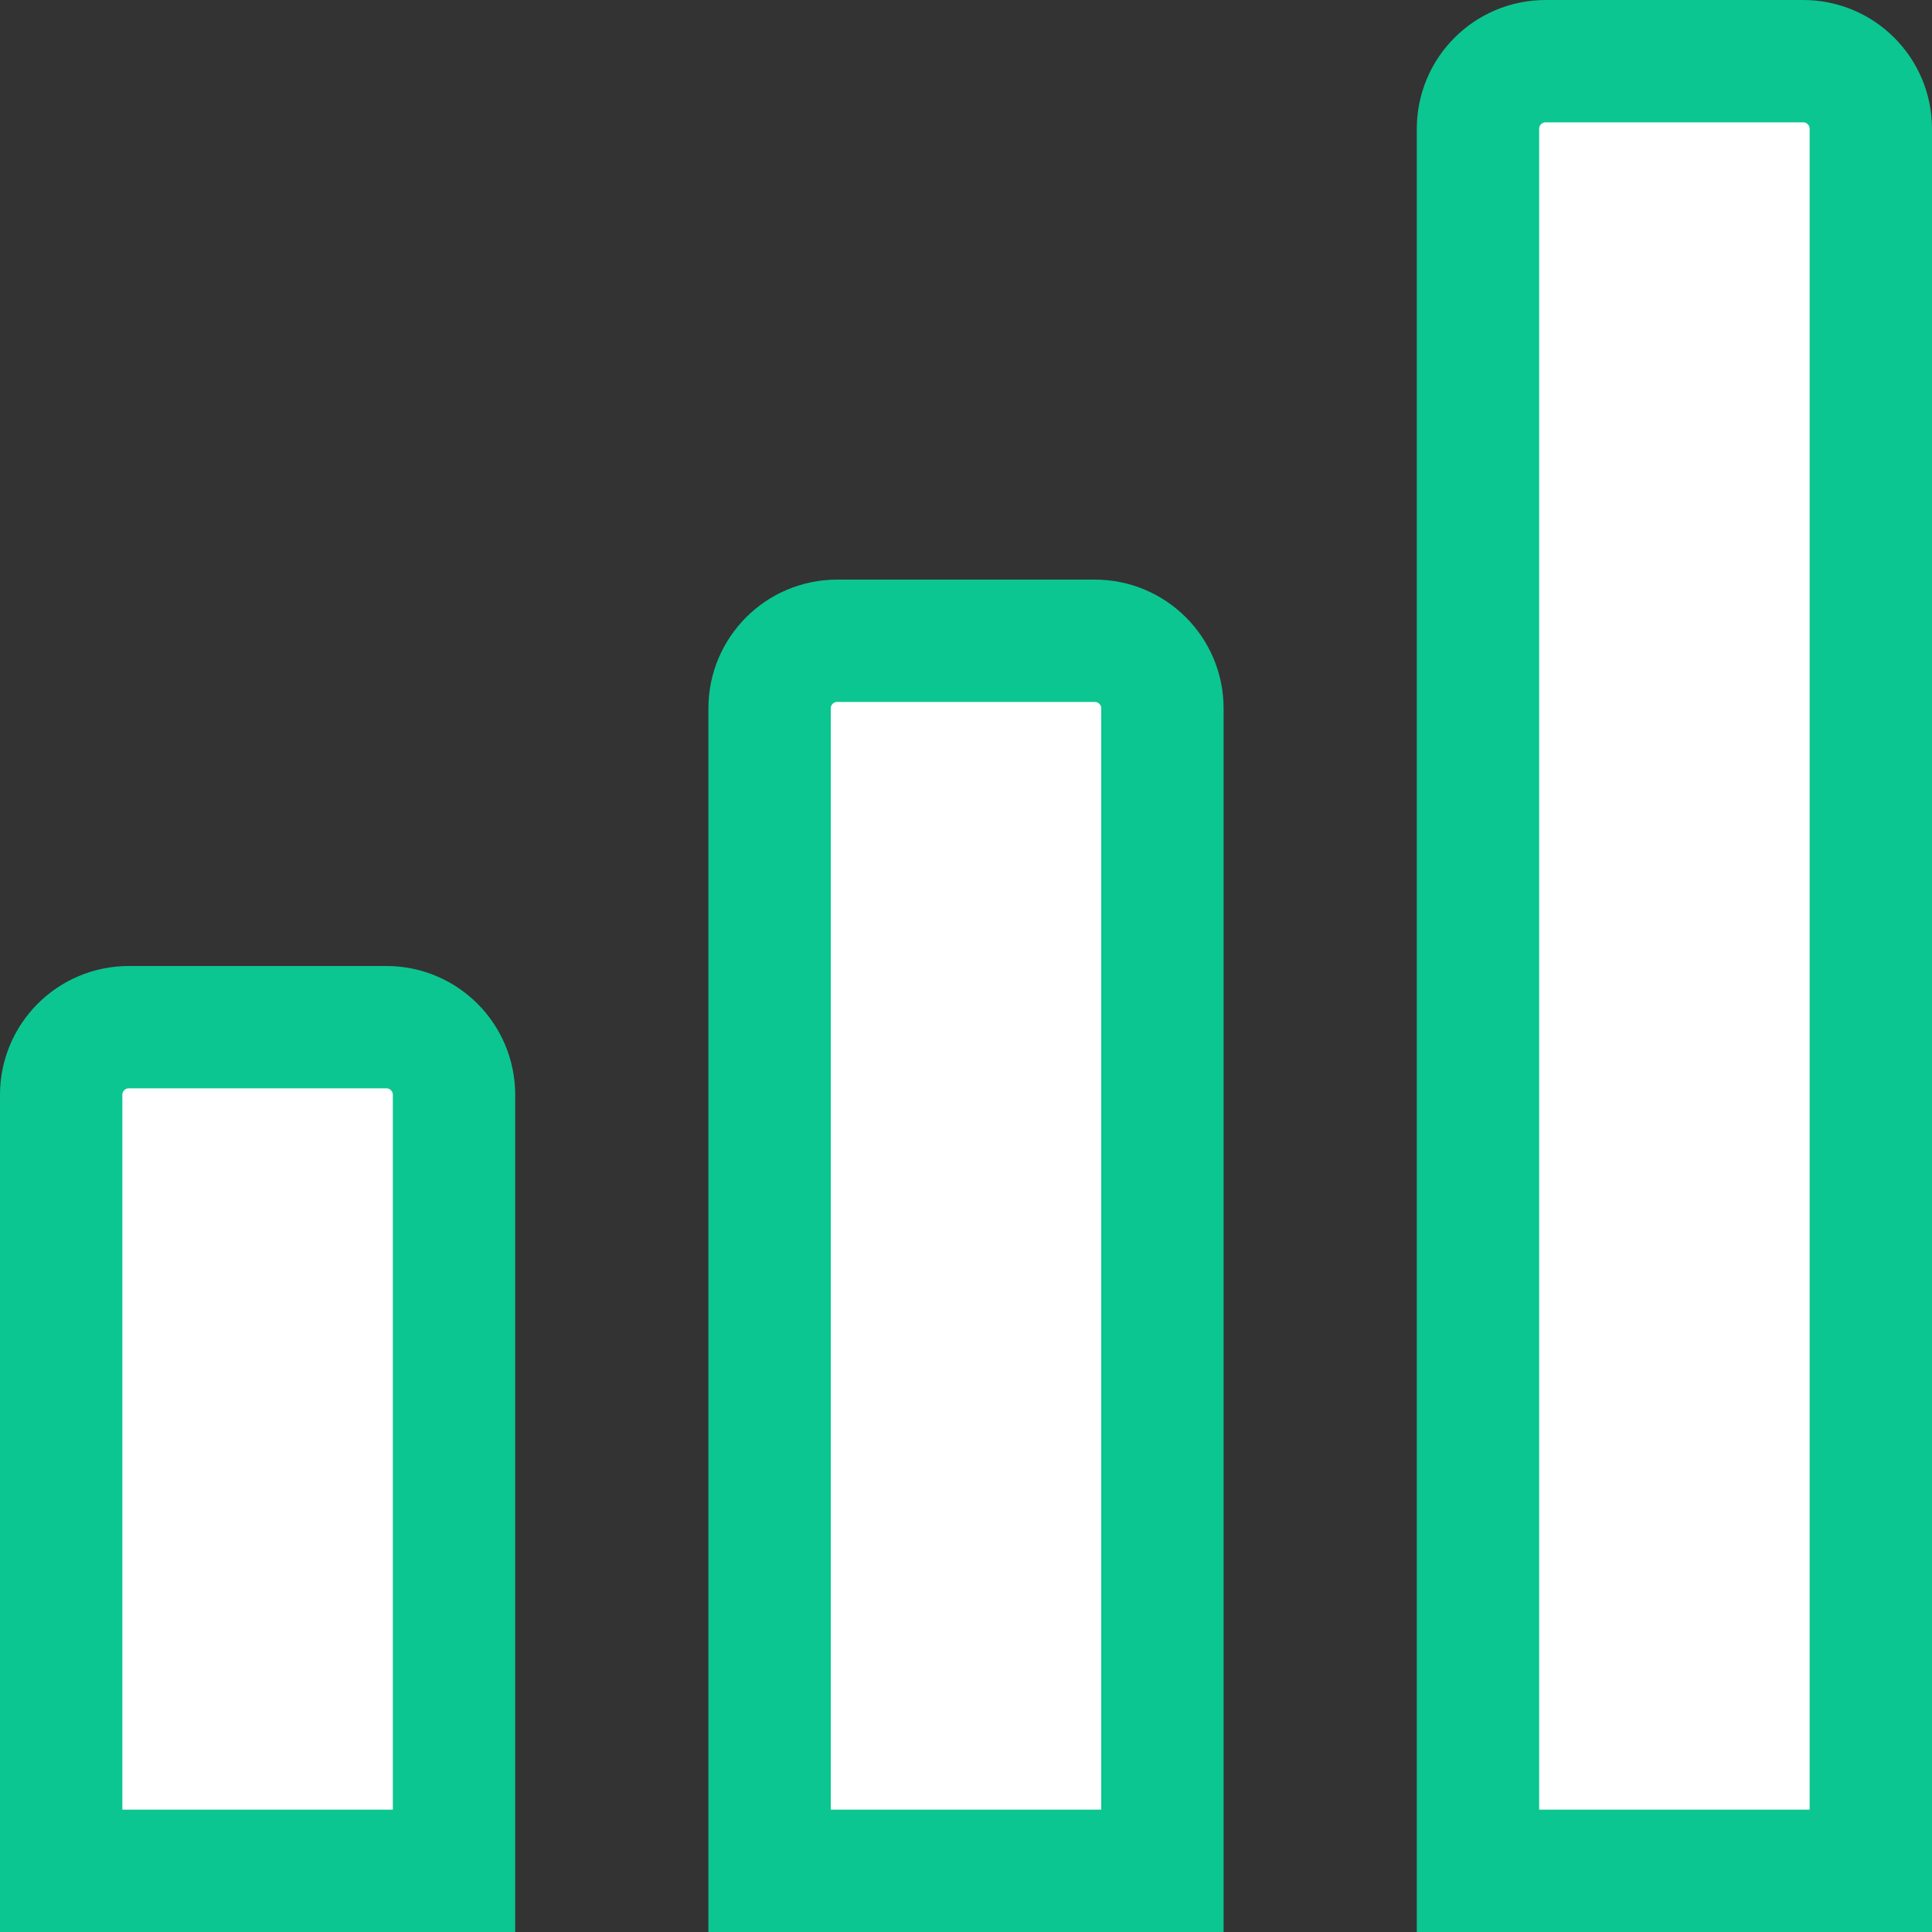
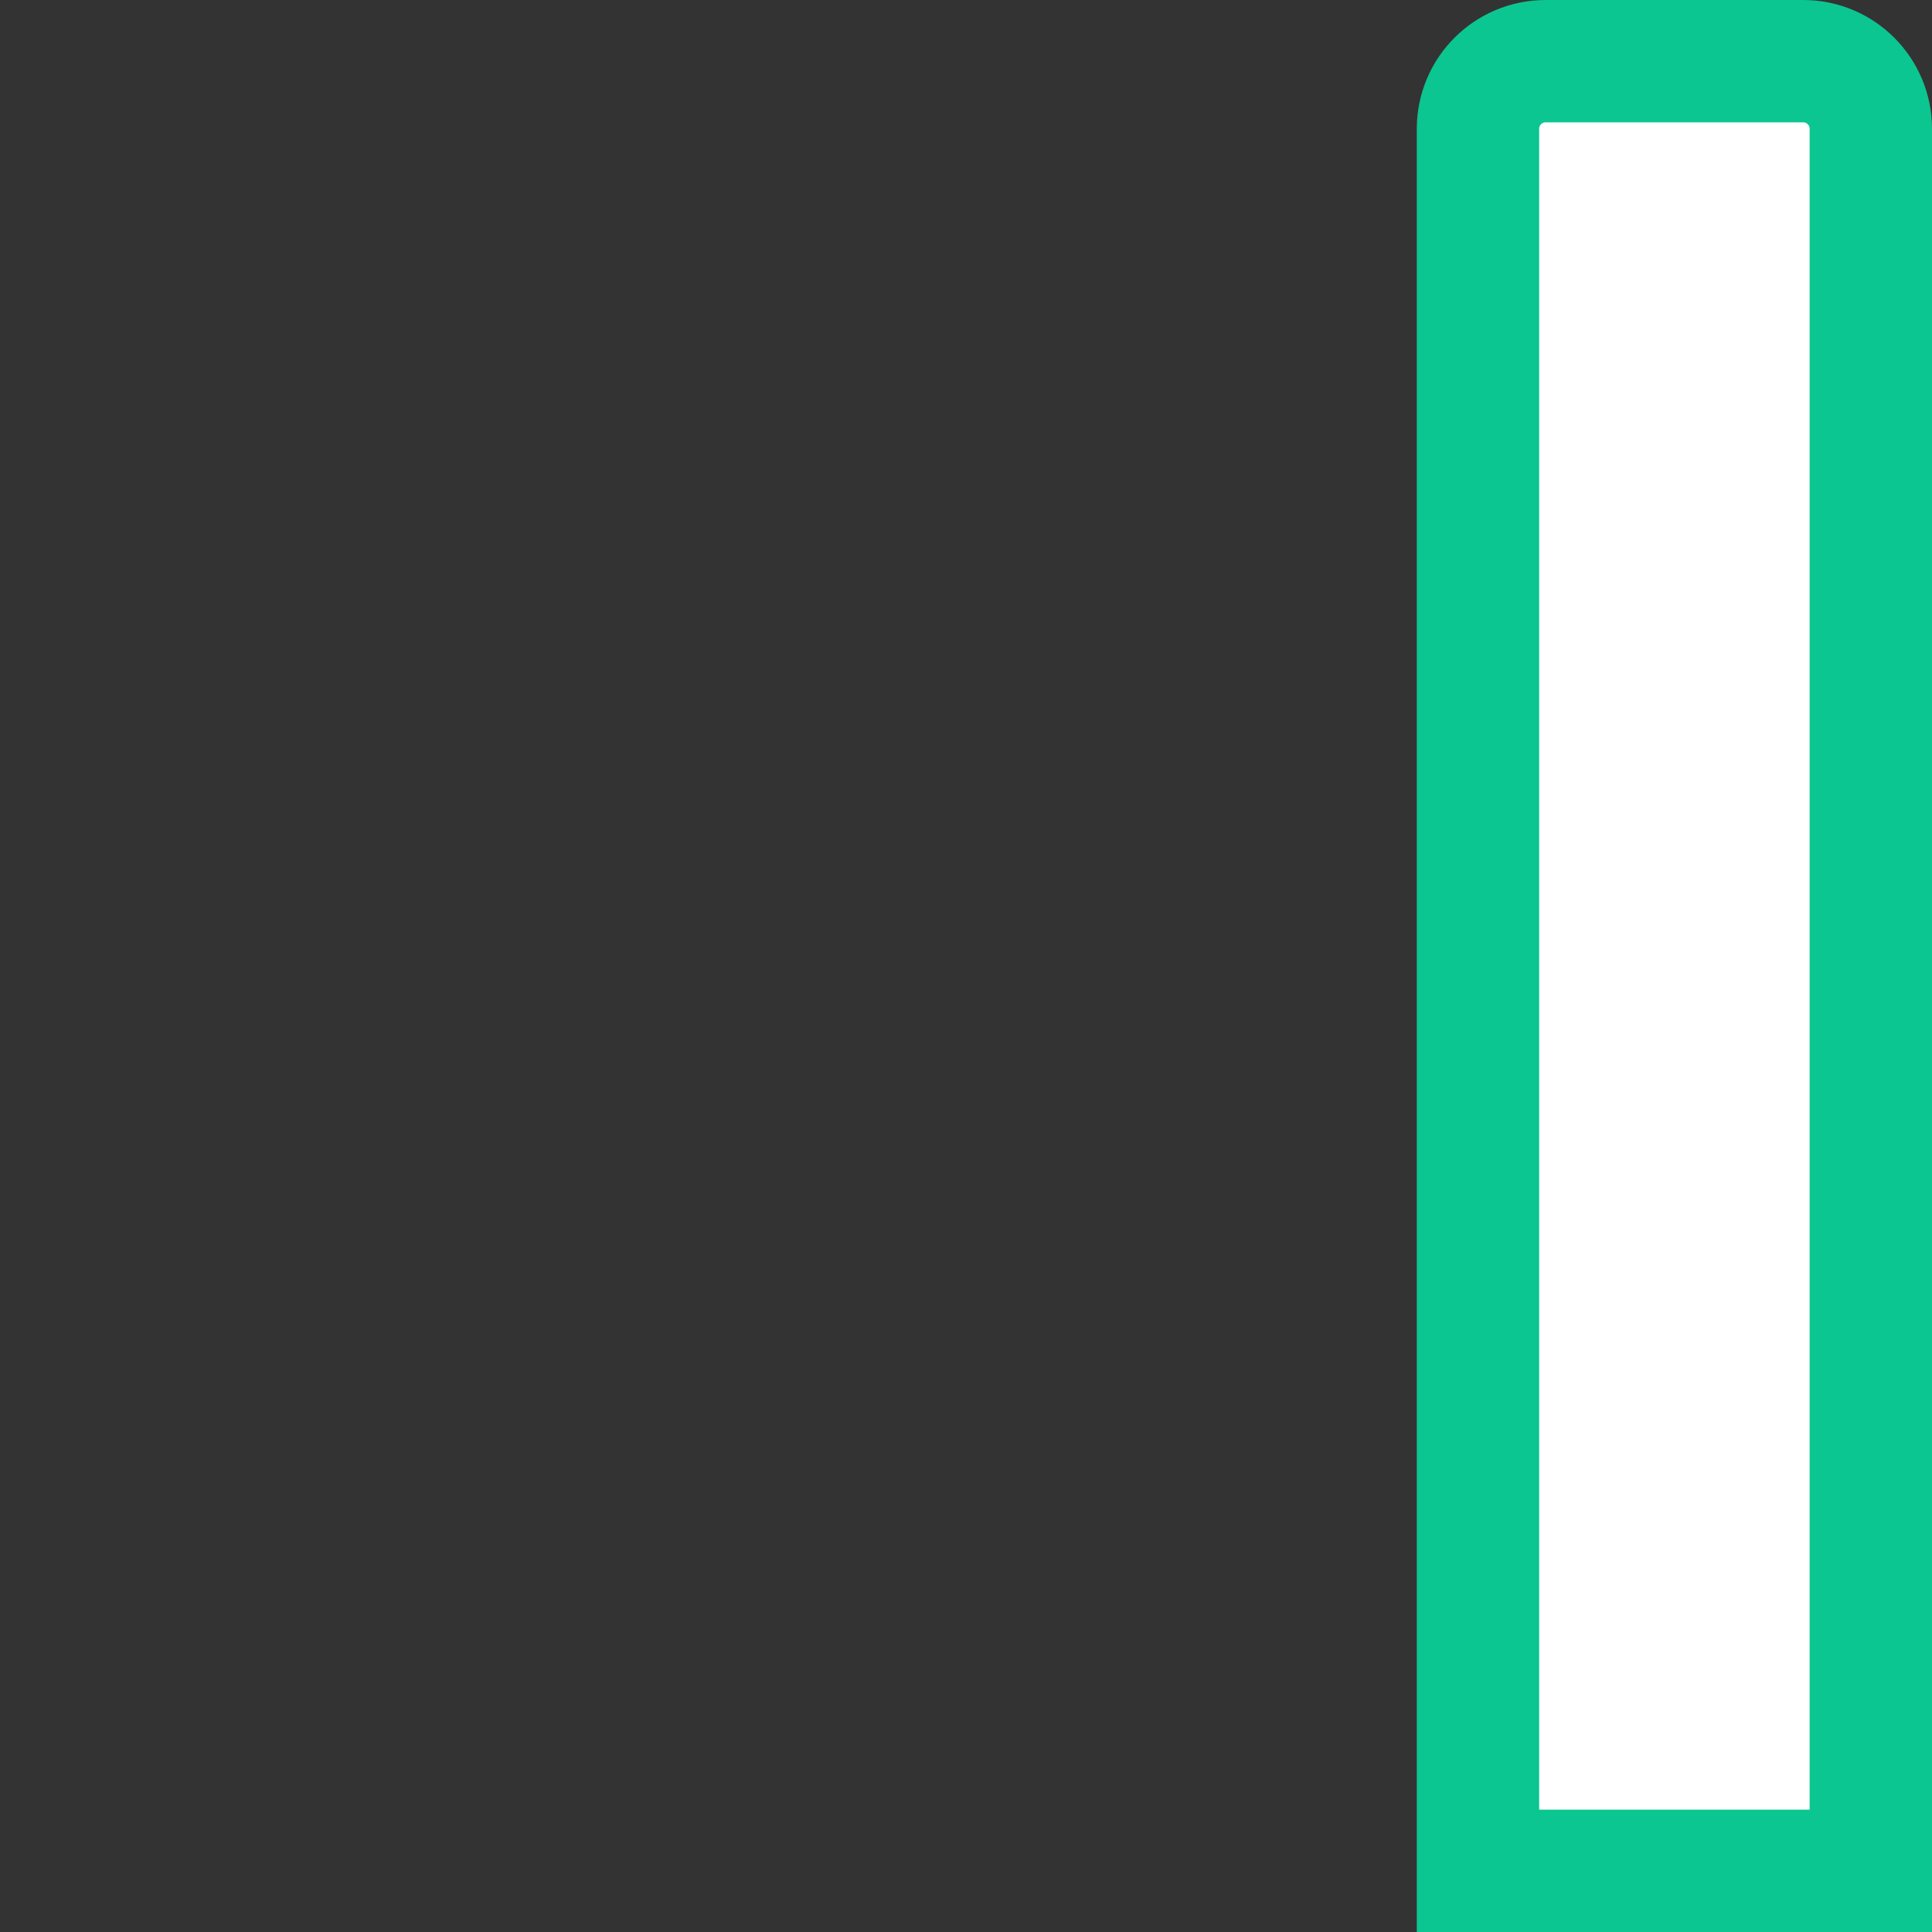
<svg xmlns="http://www.w3.org/2000/svg" width="30" height="30" viewBox="0 0 30 30" fill="none">
  <rect x="0" y="0" width="30" height="30" fill="#333333" stroke="none" />
-   <path d="M2 15.95H6C6.58 15.95 7.05 16.42 7.05 17V29.05H0.95V17C0.95 16.42 1.42 15.95 2 15.95Z" fill="white" stroke="#0CC691" stroke-width="1.9" />
-   <path d="M13 9.95H17C17.58 9.95 18.05 10.42 18.05 11V29.05H11.95V11C11.95 10.42 12.42 9.95 13 9.95Z" fill="white" stroke="#0CC691" stroke-width="1.9" />
  <path d="M24 0.95H28C28.58 0.95 29.05 1.42 29.05 2V29.05H22.95V2C22.95 1.42 23.42 0.95 24 0.95Z" fill="white" stroke="#0CC691" stroke-width="1.9" />
</svg>